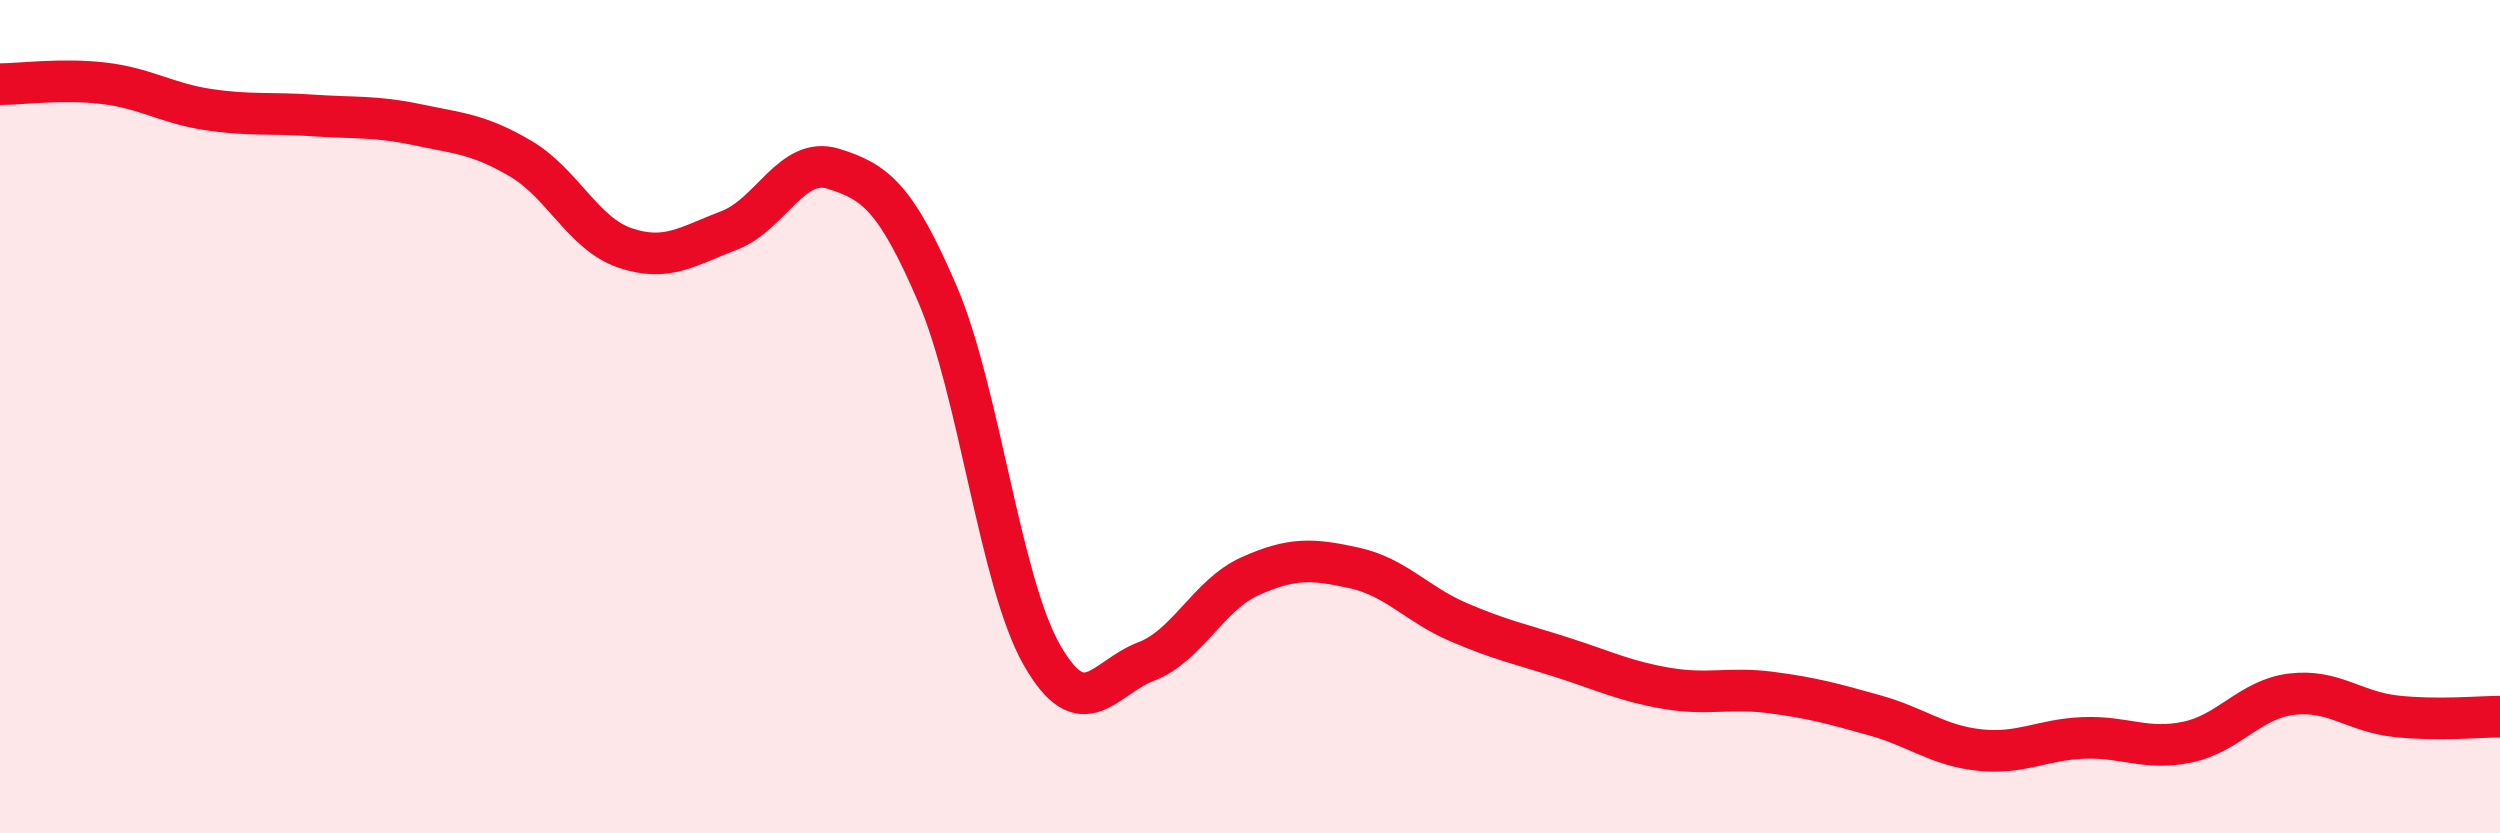
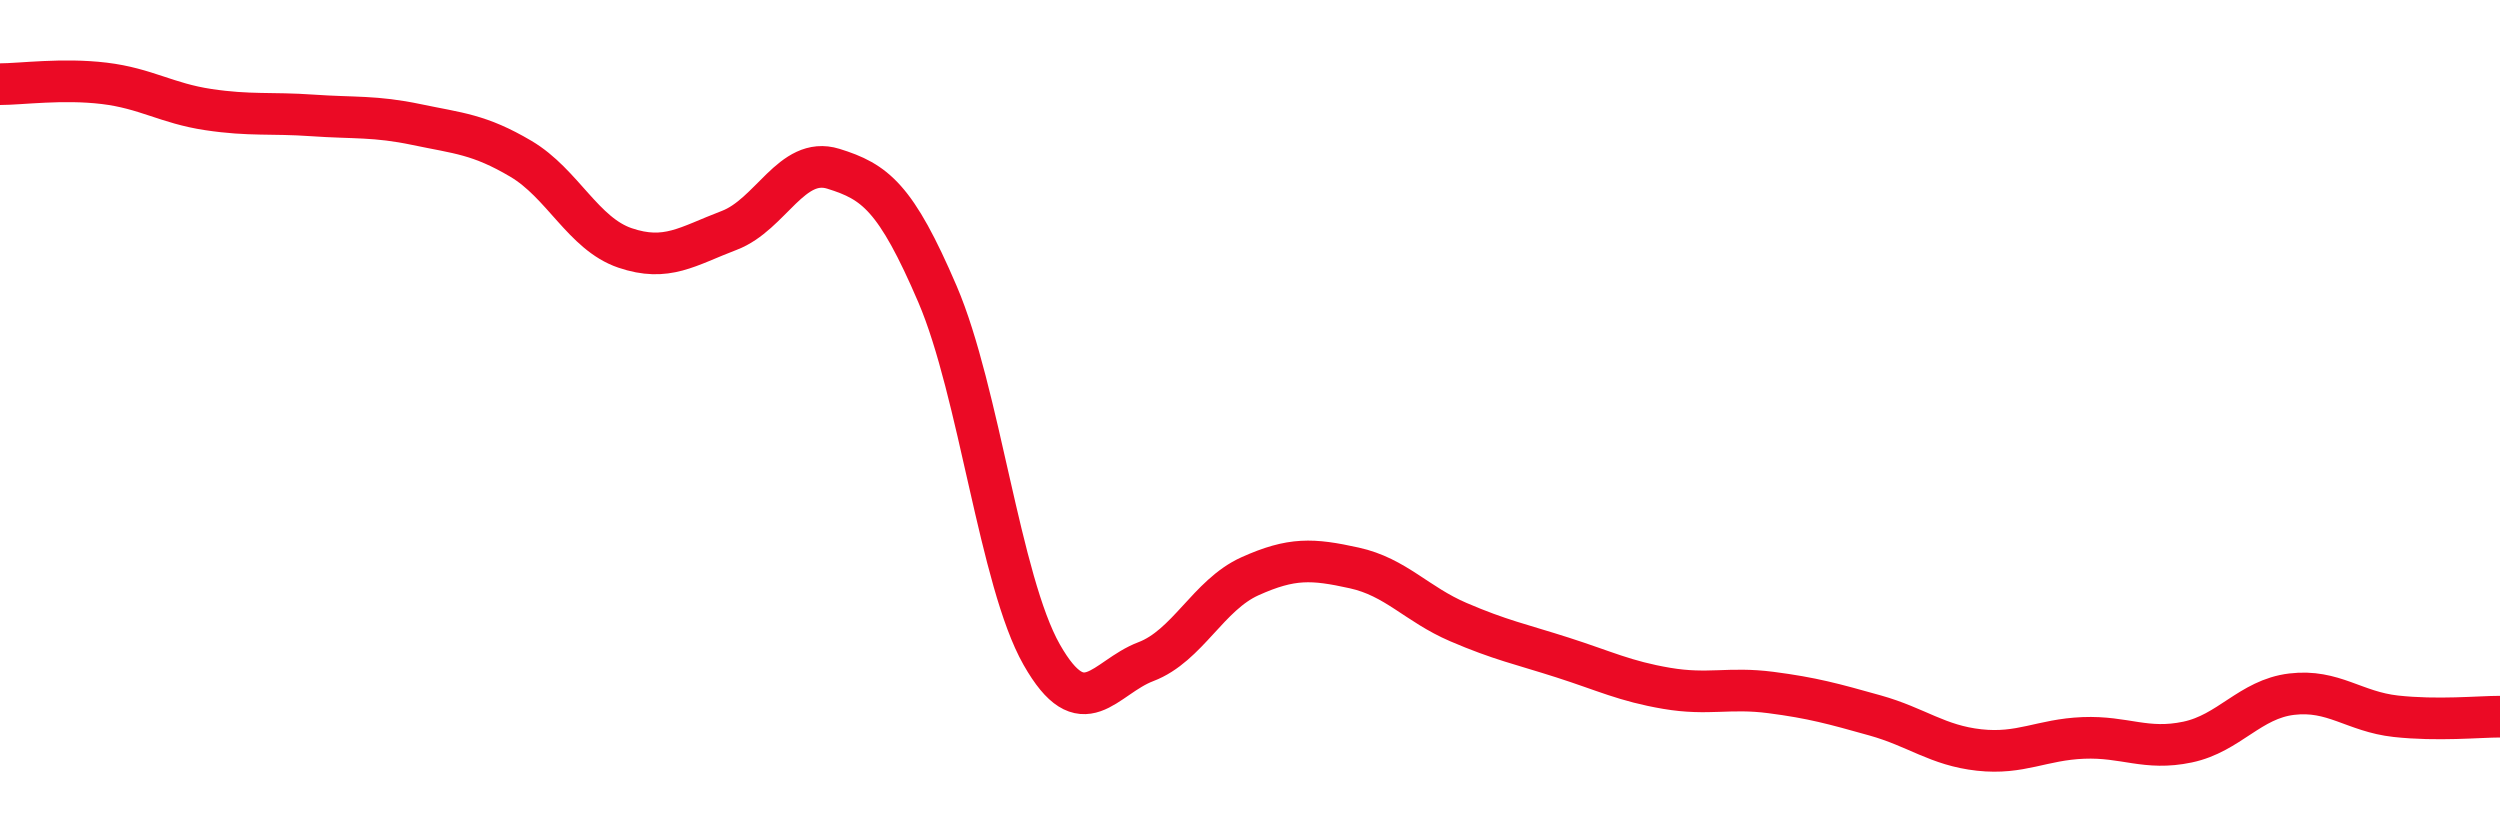
<svg xmlns="http://www.w3.org/2000/svg" width="60" height="20" viewBox="0 0 60 20">
-   <path d="M 0,2.02 C 0.5,2.02 1.5,1.88 2.5,2 C 3.5,2.12 4,2.48 5,2.63 C 6,2.78 6.5,2.7 7.5,2.77 C 8.5,2.84 9,2.78 10,2.99 C 11,3.2 11.5,3.22 12.5,3.81 C 13.5,4.4 14,5.61 15,5.95 C 16,6.29 16.5,5.91 17.5,5.53 C 18.5,5.15 19,3.74 20,4.05 C 21,4.36 21.5,4.73 22.5,7.06 C 23.5,9.39 24,13.95 25,15.71 C 26,17.47 26.5,16.26 27.5,15.88 C 28.5,15.5 29,14.28 30,13.83 C 31,13.38 31.5,13.41 32.5,13.63 C 33.5,13.85 34,14.5 35,14.93 C 36,15.36 36.5,15.46 37.5,15.78 C 38.5,16.1 39,16.35 40,16.52 C 41,16.69 41.5,16.49 42.5,16.62 C 43.5,16.75 44,16.89 45,17.17 C 46,17.45 46.5,17.89 47.5,18 C 48.5,18.11 49,17.75 50,17.71 C 51,17.67 51.5,18.02 52.5,17.81 C 53.5,17.6 54,16.78 55,16.66 C 56,16.54 56.5,17.08 57.5,17.19 C 58.5,17.3 59.5,17.2 60,17.2L60 20L0 20Z" fill="#EB0A25" opacity="0.1" stroke-linecap="round" stroke-linejoin="round" />
  <path d="M 0,2.02 C 0.5,2.02 1.5,1.88 2.5,2 C 3.5,2.12 4,2.48 5,2.63 C 6,2.78 6.5,2.7 7.5,2.77 C 8.5,2.84 9,2.78 10,2.99 C 11,3.2 11.5,3.22 12.5,3.81 C 13.5,4.4 14,5.61 15,5.95 C 16,6.29 16.5,5.91 17.5,5.53 C 18.5,5.15 19,3.74 20,4.05 C 21,4.36 21.5,4.73 22.5,7.06 C 23.5,9.39 24,13.95 25,15.71 C 26,17.47 26.5,16.26 27.5,15.88 C 28.5,15.5 29,14.28 30,13.83 C 31,13.38 31.5,13.41 32.5,13.63 C 33.5,13.85 34,14.5 35,14.93 C 36,15.36 36.5,15.46 37.5,15.78 C 38.5,16.1 39,16.35 40,16.52 C 41,16.69 41.5,16.49 42.5,16.62 C 43.5,16.75 44,16.89 45,17.17 C 46,17.45 46.5,17.89 47.5,18 C 48.5,18.11 49,17.75 50,17.71 C 51,17.67 51.5,18.02 52.5,17.81 C 53.5,17.6 54,16.78 55,16.66 C 56,16.54 56.5,17.08 57.5,17.19 C 58.5,17.3 59.5,17.2 60,17.2" stroke="#EB0A25" stroke-width="1" fill="none" stroke-linecap="round" stroke-linejoin="round" />
</svg>